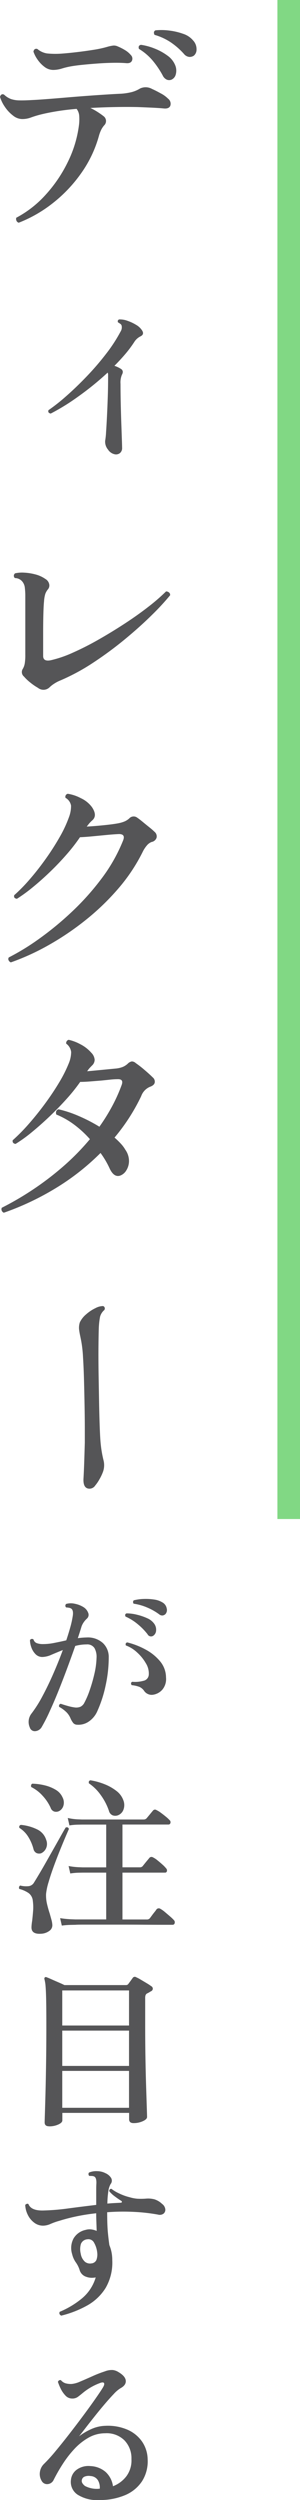
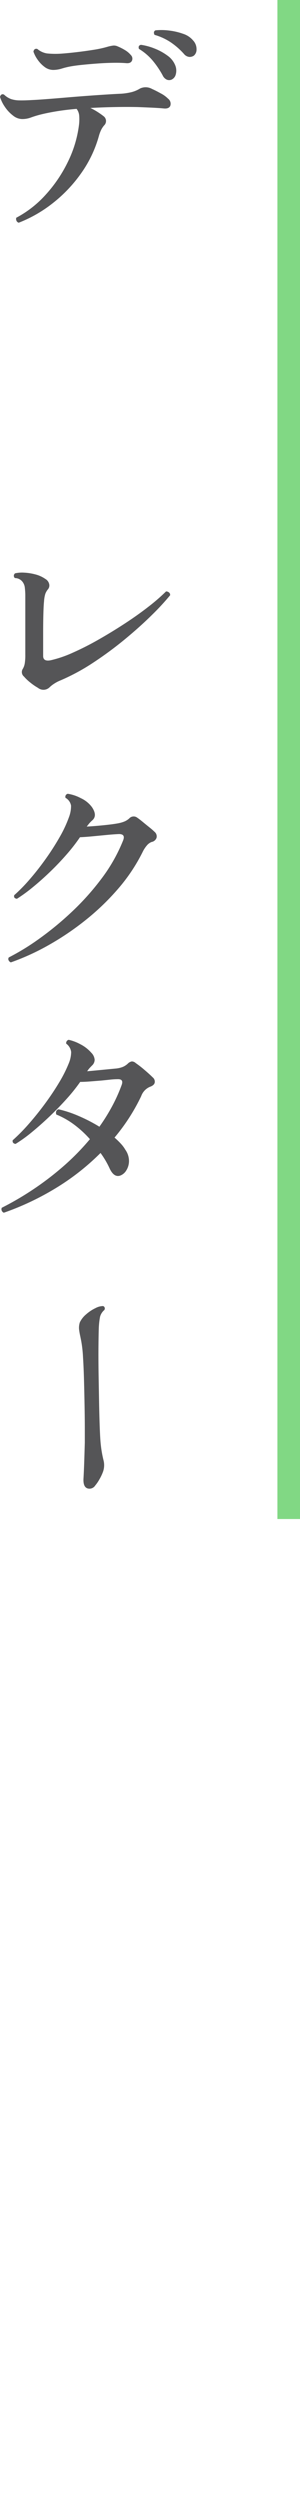
<svg xmlns="http://www.w3.org/2000/svg" width="26.559" height="220.912" viewBox="0 0 26.559 220.912">
  <g id="top_title_2" transform="translate(-2793.43 -356.275)">
    <g id="グループ_150" data-name="グループ 150" transform="translate(2794.902 492.066)">
-       <path id="パス_8" data-name="パス 8" d="M-5.835-.15A1.2,1.2,0,0,1-5.67-1.395a10.994,10.994,0,0,0,.96-1.523q.495-.923.96-1.987t.84-2.085q-.555.225-1.013.42a2.072,2.072,0,0,1-.787.195.831.831,0,0,1-.622-.255,1.609,1.609,0,0,1-.367-.6,1.934,1.934,0,0,1-.12-.63.2.2,0,0,1,.315-.06.475.475,0,0,0,.293.323,1.559,1.559,0,0,0,.547.082,5.015,5.015,0,0,0,1-.105q.518-.1,1.058-.225Q-2.4-8.46-2.25-9a7.958,7.958,0,0,0,.21-.945q.09-.495-.09-.675a.423.423,0,0,0-.218-.1,1.281,1.281,0,0,0-.262-.03.2.2,0,0,1,0-.315,1.544,1.544,0,0,1,.788-.008,2.237,2.237,0,0,1,.742.293,1.008,1.008,0,0,1,.412.495.445.445,0,0,1-.1.51,1.911,1.911,0,0,0-.285.322,1.62,1.62,0,0,0-.2.382q-.06.2-.142.458t-.187.578q.195-.03.383-.045T-.81-8.1a1.986,1.986,0,0,1,1.455.5,1.687,1.687,0,0,1,.51,1.252,11.654,11.654,0,0,1-.278,2.5A10.856,10.856,0,0,1,.165-1.635a2.152,2.152,0,0,1-.78.967A1.611,1.611,0,0,1-1.65-.39a.456.456,0,0,1-.337-.15A1.855,1.855,0,0,1-2.22-.93a1.715,1.715,0,0,0-.345-.54,2.874,2.874,0,0,0-.675-.5q-.045-.225.15-.27.255.09.63.195a4.076,4.076,0,0,0,.66.135,1.022,1.022,0,0,0,.435-.06.774.774,0,0,0,.36-.36A7.262,7.262,0,0,0-.54-3.413,13.885,13.885,0,0,0-.12-4.867,7.049,7.049,0,0,0,.075-6.3a1.574,1.574,0,0,0-.18-.855.749.749,0,0,0-.7-.33,3.8,3.8,0,0,0-1.005.135q-.3.855-.675,1.868t-.78,2.025q-.405,1.013-.8,1.867a14.256,14.256,0,0,1-.7,1.38.732.732,0,0,1-.585.39A.46.46,0,0,1-5.835-.15ZM5.01-3.03a.818.818,0,0,1-.75-.39,1.031,1.031,0,0,0-.375-.307,2.564,2.564,0,0,0-.7-.158q-.135-.2.045-.3a2.758,2.758,0,0,0,.983-.082A.586.586,0,0,0,4.7-4.815,1.7,1.7,0,0,0,4.44-5.82a3.917,3.917,0,0,0-.78-.96,2.945,2.945,0,0,0-.99-.615q-.075-.21.12-.27a6.727,6.727,0,0,1,1.635.637A4.3,4.3,0,0,1,5.708-5.985a2.235,2.235,0,0,1,.517,1.41A1.46,1.46,0,0,1,5.9-3.487,1.368,1.368,0,0,1,5.01-3.03Zm.105-5.235a.346.346,0,0,1-.525-.12,5.493,5.493,0,0,0-.848-.87,4.512,4.512,0,0,0-1.1-.69q-.1-.21.09-.285a3.865,3.865,0,0,1,.923.12A4.972,4.972,0,0,1,4.56-9.8a1.471,1.471,0,0,1,.615.48.9.9,0,0,1,.173.615A.586.586,0,0,1,5.115-8.265Zm.51-1.875a5.066,5.066,0,0,0-1.035-.592,4.724,4.724,0,0,0-1.23-.352.226.226,0,0,1-.052-.165.178.178,0,0,1,.068-.135,4.025,4.025,0,0,1,.885-.12,4.953,4.953,0,0,1,.915.053,1.879,1.879,0,0,1,.72.247.758.758,0,0,1,.39.533.541.541,0,0,1-.105.5.439.439,0,0,1-.248.128A.416.416,0,0,1,5.625-10.14ZM-3,17.36l-.15-.66a7.96,7.96,0,0,0,.96.1l.405.015H.93V12.68H-1.14l-.367.007a5.392,5.392,0,0,0-.743.068l-.15-.66a6.019,6.019,0,0,0,.87.105l.39.015H.93V8.435H-1.215l-.375.007a5.083,5.083,0,0,0-.735.068l-.15-.66a5.011,5.011,0,0,0,.87.12l.39.015h5.46a.347.347,0,0,0,.255-.1q.09-.105.293-.352T5.07,7.2a.225.225,0,0,1,.315-.045,2.3,2.3,0,0,1,.39.24q.225.165.443.345a2.913,2.913,0,0,1,.323.3.237.237,0,0,1,.075.255.168.168,0,0,1-.165.135H2.37v3.78H3.9a.318.318,0,0,0,.255-.1l.18-.225q.12-.15.247-.3t.172-.21a.245.245,0,0,1,.315-.045,1.953,1.953,0,0,1,.39.255q.225.18.442.375a2.72,2.72,0,0,1,.323.33.272.272,0,0,1,.082.262.163.163,0,0,1-.173.128H2.37v4.14H4.515a.336.336,0,0,0,.27-.1q.06-.075.18-.24t.248-.323a2.356,2.356,0,0,0,.172-.233.263.263,0,0,1,.345-.045,2.57,2.57,0,0,1,.4.285q.233.195.457.39a3.558,3.558,0,0,1,.33.315.276.276,0,0,1,.075.278.178.178,0,0,1-.18.142H5.835q-.66,0-1.582-.007t-1.92-.007h-3.39q-.608,0-.727.015l-.39.007A7.041,7.041,0,0,0-3,17.36Zm-1.83.72q-.855.06-.855-.555,0-.1.015-.255t.045-.33q.045-.39.082-.863a4.043,4.043,0,0,0-.023-.892.954.954,0,0,0-.383-.705,2.634,2.634,0,0,0-.817-.36.228.228,0,0,1-.015-.18.182.182,0,0,1,.1-.12,2.1,2.1,0,0,0,.773.052.643.643,0,0,0,.413-.262q.18-.285.487-.8t.66-1.14q.352-.622.7-1.237t.608-1.08q.262-.465.383-.66.225-.075.285.135-.075.165-.293.675t-.5,1.208q-.285.7-.555,1.44t-.457,1.387a5.415,5.415,0,0,0-.218,1.035,3.364,3.364,0,0,0,.09.892q.105.443.24.847.075.27.142.51a2.265,2.265,0,0,1,.083.45.6.6,0,0,1-.263.555A1.312,1.312,0,0,1-4.83,18.08ZM1.98,7.61a.691.691,0,0,1-.48.007.579.579,0,0,1-.33-.4A5.179,5.179,0,0,0,.457,5.84,4.128,4.128,0,0,0-.6,4.79q-.06-.225.135-.27A5.89,5.89,0,0,1,.78,4.865a4.25,4.25,0,0,1,1.05.592,1.806,1.806,0,0,1,.615.818,1.171,1.171,0,0,1,.008.855A.842.842,0,0,1,1.98,7.61Zm-5.205-.375a.609.609,0,0,1-.428.053A.513.513,0,0,1-3.99,6.95a3.96,3.96,0,0,0-.72-1.073A3.358,3.358,0,0,0-5.7,5.12a.228.228,0,0,1-.015-.18.182.182,0,0,1,.105-.12,5.118,5.118,0,0,1,1.11.15,3.45,3.45,0,0,1,.96.39,1.462,1.462,0,0,1,.6.66.993.993,0,0,1,.082.75A.782.782,0,0,1-3.225,7.235ZM-4.83,10.97a.6.6,0,0,1-.4-.015.522.522,0,0,1-.278-.36A3.875,3.875,0,0,0-5.963,9.53a2.442,2.442,0,0,0-.787-.8.182.182,0,0,1,.135-.27,4.15,4.15,0,0,1,1.432.4,1.521,1.521,0,0,1,.8.923.947.947,0,0,1-.023.773A.891.891,0,0,1-4.83,10.97Zm.7,24.125q-.39,0-.39-.345,0-.09.022-.765t.053-1.83q.03-1.155.053-2.685t.023-3.33q0-1.305-.015-2.122t-.052-1.267a3.4,3.4,0,0,0-.1-.645.157.157,0,0,1,.03-.165.139.139,0,0,1,.165-.015q.165.06.45.188t.6.263q.315.135.525.24H2.685a.242.242,0,0,0,.195-.09l.2-.27.195-.27a.219.219,0,0,1,.315-.06,3.229,3.229,0,0,1,.4.21q.255.15.517.308a4.206,4.206,0,0,1,.4.262.261.261,0,0,1,.15.247.27.27,0,0,1-.18.218l-.165.1a1.265,1.265,0,0,1-.165.083.344.344,0,0,0-.128.142.787.787,0,0,0-.037.292V26.26q0,1.41.023,2.8t.06,2.535q.037,1.148.06,1.867t.023.81q0,.2-.367.368a1.936,1.936,0,0,1-.833.173q-.39,0-.39-.345V33.91h-5.91v.66q0,.2-.345.36A1.9,1.9,0,0,1-4.125,35.1Zm1.17-1.635h5.91V30.2h-5.91Zm0-3.7h5.91v-3.12h-5.91Zm0-3.57h5.91v-3.1h-5.91Zm-.09,25.64q-.24-.135-.135-.345a7.752,7.752,0,0,0,1.935-1.155A3.82,3.82,0,0,0,0,48.45a.166.166,0,0,0-.053.007.166.166,0,0,1-.052.007,1.485,1.485,0,0,1-.84-.112.885.885,0,0,1-.48-.562,2.365,2.365,0,0,0-.338-.675,2.1,2.1,0,0,1-.322-.72A1.789,1.789,0,0,1-1.957,45,1.624,1.624,0,0,1-.9,44.25a1.237,1.237,0,0,1,.5-.045,1.731,1.731,0,0,1,.487.135q-.015-.465-.03-.885T.045,42.78a17.836,17.836,0,0,0-1.77.278q-.81.173-1.47.382a5.9,5.9,0,0,0-.795.278,1.662,1.662,0,0,1-.66.158,1.293,1.293,0,0,1-.81-.278,1.9,1.9,0,0,1-.562-.7,2.15,2.15,0,0,1-.217-.848.239.239,0,0,1,.135-.1.155.155,0,0,1,.15.015q.225.585,1.275.57a19.363,19.363,0,0,0,2.22-.18q1.245-.165,2.505-.315V40.68q0-.3.015-.54.015-.495-.18-.6a.444.444,0,0,0-.2-.053Q-.45,39.48-.57,39.48a.232.232,0,0,1-.068-.15.181.181,0,0,1,.052-.15,1.625,1.625,0,0,1,.728-.12,1.61,1.61,0,0,1,.728.18,1.1,1.1,0,0,1,.495.42.472.472,0,0,1-.045.54,1.668,1.668,0,0,0-.195.6,7.609,7.609,0,0,0-.09,1.125q.3-.03.593-.045l.577-.03q.1,0,.113-.067t-.1-.128q-.24-.15-.54-.375a2.636,2.636,0,0,1-.48-.45q0-.21.195-.21a3.325,3.325,0,0,0,.668.4,4.616,4.616,0,0,0,.952.345,3.245,3.245,0,0,0,.668.128,5.8,5.8,0,0,0,.772-.008,2.174,2.174,0,0,1,.765.068,1.725,1.725,0,0,1,.66.4.684.684,0,0,1,.285.472.441.441,0,0,1-.158.39.569.569,0,0,1-.488.083,16.077,16.077,0,0,0-2.13-.24,18.792,18.792,0,0,0-2.37.03q0,1.14.06,1.77t.135,1.14a3.27,3.27,0,0,1,.188.615,3.6,3.6,0,0,1,.068.72,4.45,4.45,0,0,1-.593,2.452A4.5,4.5,0,0,1-.758,50.932,9.2,9.2,0,0,1-3.045,51.825Zm2.685-4.62a.547.547,0,0,0,.42-.285,1.383,1.383,0,0,0,.09-.54,2.247,2.247,0,0,0-.307-1.035.556.556,0,0,0-.577-.27.657.657,0,0,0-.57.412,1.641,1.641,0,0,0-.015.862,1.2,1.2,0,0,0,.383.72A.708.708,0,0,0-.36,47.205ZM.36,68.12A3.27,3.27,0,0,1-1.6,67.647,1.351,1.351,0,0,1-2.19,66.32a1.262,1.262,0,0,1,.525-.893A1.774,1.774,0,0,1-.45,65.12a2.185,2.185,0,0,1,1.327.517A2.085,2.085,0,0,1,1.53,66.9a2.706,2.706,0,0,0,1.177-.87,2.334,2.334,0,0,0,.458-1.53,2.272,2.272,0,0,0-.623-1.657,2.224,2.224,0,0,0-1.7-.623,2.944,2.944,0,0,0-1.463.382,5.2,5.2,0,0,0-1.253.99A9.34,9.34,0,0,0-2.91,64.925a14.837,14.837,0,0,0-.81,1.41.638.638,0,0,1-.51.375.541.541,0,0,1-.555-.285,1.167,1.167,0,0,1-.15-.81,1.216,1.216,0,0,1,.36-.69,14.482,14.482,0,0,0,1.027-1.133q.592-.712,1.245-1.553t1.253-1.65q.6-.81,1.05-1.455t.63-.945q.165-.27.113-.39T.45,57.755a5.206,5.206,0,0,0-1.59.9q-.24.2-.435.345a.814.814,0,0,1-.51.15.8.8,0,0,1-.6-.27,2.392,2.392,0,0,1-.42-.615,4.561,4.561,0,0,1-.24-.585.239.239,0,0,1,.105-.135.19.19,0,0,1,.165-.015.852.852,0,0,0,.42.278,1.747,1.747,0,0,0,.555.053,2.486,2.486,0,0,0,.727-.21q.473-.2,1.05-.458A10.771,10.771,0,0,1,.81,56.75a1.676,1.676,0,0,1,.7-.12,1.2,1.2,0,0,1,.5.18q.615.36.653.757t-.458.667a2.83,2.83,0,0,0-.607.517q-.383.4-.833.93T-.128,60.77q-.442.555-.8,1.02t-.547.7a5.351,5.351,0,0,1,1.08-.638,3.22,3.22,0,0,1,1.26-.292,4.39,4.39,0,0,1,1.95.345,3.063,3.063,0,0,1,1.29,1.05A2.86,2.86,0,0,1,4.6,64.52a3.272,3.272,0,0,1-.5,1.943A3.353,3.353,0,0,1,2.61,67.685,5.746,5.746,0,0,1,.36,68.12Zm0-1.005a1.269,1.269,0,0,0-.15-.72A.807.807,0,0,0-.45,66a.97.97,0,0,0-.54.053.394.394,0,0,0-.24.322q-.045.24.278.5A2.242,2.242,0,0,0,.36,67.115Z" transform="translate(7 17)" fill="#555557" />
-     </g>
+       </g>
    <path id="線_95" data-name="線 95" d="M1,134.225H-1V0H1Z" transform="translate(2818.989 356.275)" fill="#81d884" />
    <g id="グループ_149" data-name="グループ 149" transform="translate(2788.072 352.055)">
      <path id="パス_7" data-name="パス 7" d="M-15.8.9A.3.3,0,0,1-16,.73a.377.377,0,0,1-.02-.27,9.428,9.428,0,0,0,2.6-2.03,12.218,12.218,0,0,0,1.97-2.91,10.273,10.273,0,0,0,.99-3.32,4.311,4.311,0,0,0,.01-.77,1.114,1.114,0,0,0-.23-.59q-.94.08-1.74.21t-1.44.29a8.538,8.538,0,0,0-.88.27,2.174,2.174,0,0,1-.78.13,1.323,1.323,0,0,1-.79-.31,3.187,3.187,0,0,1-.72-.77,3.14,3.14,0,0,1-.43-.88q.1-.32.36-.2a1.776,1.776,0,0,0,.61.39,2.42,2.42,0,0,0,.75.12q.44.01,1.12-.03.46-.02,1.25-.08t1.73-.14q.94-.08,1.89-.15T-8-10.43q.8-.05,1.28-.07a5.348,5.348,0,0,0,.91-.14,2.737,2.737,0,0,0,.75-.32A1.15,1.15,0,0,1-4-10.92q.32.14.77.39a2.6,2.6,0,0,1,.65.47.56.56,0,0,1,.2.62q-.12.3-.62.24-.42-.04-1.08-.07t-1.2-.05q-.96-.02-2.02,0t-2.16.08a5.58,5.58,0,0,1,.65.36q.31.2.51.36a.531.531,0,0,1,.06.82,1.892,1.892,0,0,0-.25.37,3.086,3.086,0,0,0-.21.55,10.576,10.576,0,0,1-1.59,3.33A12.493,12.493,0,0,1-12.81-.81,11.753,11.753,0,0,1-15.8.9Zm3.06-13.5a1.274,1.274,0,0,1-.78-.27,2.739,2.739,0,0,1-.62-.65,2.7,2.7,0,0,1-.36-.7q.06-.3.34-.24a1.739,1.739,0,0,0,.85.4,7.4,7.4,0,0,0,1.27.02q.58-.04,1.35-.13t1.52-.21a9.492,9.492,0,0,0,1.27-.28,3.535,3.535,0,0,1,.43-.09.764.764,0,0,1,.43.07,4.575,4.575,0,0,1,.65.33,2.049,2.049,0,0,1,.51.43.447.447,0,0,1,.1.51q-.12.25-.52.21-.48-.04-1.14-.03t-1.35.06q-.69.05-1.29.11t-.96.12a6.69,6.69,0,0,0-.92.21A2.649,2.649,0,0,1-12.74-12.6Zm10.46.86a.545.545,0,0,1-.41,0,.757.757,0,0,1-.37-.38,7.947,7.947,0,0,0-.88-1.3,4.89,4.89,0,0,0-1.22-1.04q-.1-.3.18-.36a5.225,5.225,0,0,1,1.21.33,4.971,4.971,0,0,1,1.13.62,1.921,1.921,0,0,1,.68.83,1.248,1.248,0,0,1,.06.84A.68.68,0,0,1-2.28-11.74ZM-.3-13.86a.668.668,0,0,1-.41.11.71.71,0,0,1-.47-.27,6.344,6.344,0,0,0-1.15-1.01,5.086,5.086,0,0,0-1.45-.67q-.14-.28.08-.4a5.389,5.389,0,0,1,1.22.02,5.616,5.616,0,0,1,1.24.29,1.918,1.918,0,0,1,.88.59,1.113,1.113,0,0,1,.3.78A.693.693,0,0,1-.3-13.86ZM-14.1,42a5.041,5.041,0,0,1-.67-.46,4.106,4.106,0,0,1-.57-.54.511.511,0,0,1-.1-.68,1.4,1.4,0,0,0,.17-.47,4.5,4.5,0,0,0,.05-.77V33.9a6.1,6.1,0,0,0-.04-.73,1.029,1.029,0,0,0-.2-.53.847.847,0,0,0-.68-.34.262.262,0,0,1,.02-.42,2.817,2.817,0,0,1,.79-.06,4.8,4.8,0,0,1,.98.15,2.759,2.759,0,0,1,.91.41.7.7,0,0,1,.33.43.527.527,0,0,1-.11.49,1.371,1.371,0,0,0-.23.4,2.917,2.917,0,0,0-.11.64q-.04.38-.06,1.14t-.02,1.72v1.98q0,.52.68.38a10.206,10.206,0,0,0,1.93-.66,25.124,25.124,0,0,0,2.27-1.15q1.18-.67,2.33-1.42t2.1-1.49a17.117,17.117,0,0,0,1.57-1.36.387.387,0,0,1,.27.1.259.259,0,0,1,.09.24,21.946,21.946,0,0,1-1.61,1.74q-1.03,1.02-2.36,2.12a32.311,32.311,0,0,1-2.8,2.07,18.372,18.372,0,0,1-2.93,1.59,3.174,3.174,0,0,0-.56.29,2.636,2.636,0,0,0-.42.33A.775.775,0,0,1-14.1,42Zm-2.4,24.26a.373.373,0,0,1-.2-.19.242.242,0,0,1,.02-.25,20.724,20.724,0,0,0,2.69-1.65,27.672,27.672,0,0,0,2.89-2.38,22.72,22.72,0,0,0,2.64-2.95,14.556,14.556,0,0,0,1.9-3.36q.22-.56-.36-.56-.48.02-1.1.08l-1.25.12q-.63.06-1.11.08a15.738,15.738,0,0,1-1.19,1.53q-.69.79-1.46,1.53t-1.53,1.36a13.955,13.955,0,0,1-1.4,1.02q-.32-.04-.24-.32a14.539,14.539,0,0,0,1.37-1.4q.73-.84,1.42-1.81a22.509,22.509,0,0,0,1.23-1.92,10.848,10.848,0,0,0,.82-1.75,2.793,2.793,0,0,0,.19-1.03.978.978,0,0,0-.49-.69.272.272,0,0,1,.2-.36,3.646,3.646,0,0,1,1.16.39,2.545,2.545,0,0,1,.98.79q.5.74.04,1.16a2.744,2.744,0,0,0-.28.28q-.1.12-.22.28.7-.04,1.49-.12t1.23-.16a3,3,0,0,0,.59-.16,1.5,1.5,0,0,0,.45-.28.523.523,0,0,1,.72-.06q.18.12.47.36t.59.48a5.8,5.8,0,0,1,.46.4.519.519,0,0,1,.18.53.567.567,0,0,1-.44.37,1.04,1.04,0,0,0-.42.31,2.617,2.617,0,0,0-.36.55,15.505,15.505,0,0,1-2.17,3.26,21.513,21.513,0,0,1-2.89,2.78,24.5,24.5,0,0,1-3.27,2.21A20.953,20.953,0,0,1-16.5,66.26Zm-.62,22.12a.333.333,0,0,1-.19-.19.3.3,0,0,1,.01-.25,26.418,26.418,0,0,0,2.64-1.53,26.111,26.111,0,0,0,2.69-2.03,21.347,21.347,0,0,0,2.47-2.5,9.29,9.29,0,0,0-1.35-1.25,7.165,7.165,0,0,0-1.63-.93q-.1-.36.2-.46a10.081,10.081,0,0,1,1.78.59,14.1,14.1,0,0,1,1.84.95,16.947,16.947,0,0,0,1.1-1.76,14.3,14.3,0,0,0,.86-1.9q.22-.56-.34-.54a6.286,6.286,0,0,0-.67.04q-.37.04-.77.08l-1,.08q-.5.04-.88.04a15.566,15.566,0,0,1-1.21,1.51q-.71.79-1.51,1.55t-1.57,1.39a12.658,12.658,0,0,1-1.43,1.03q-.3-.04-.26-.32a16.228,16.228,0,0,0,1.42-1.44q.74-.84,1.44-1.79t1.25-1.87a11.715,11.715,0,0,0,.85-1.68,2.7,2.7,0,0,0,.22-1.02,1.08,1.08,0,0,0-.44-.74.288.288,0,0,1,.05-.22.272.272,0,0,1,.17-.12,3.958,3.958,0,0,1,1.01.38,3.239,3.239,0,0,1,.99.76.987.987,0,0,1,.3.62.689.689,0,0,1-.22.5q-.14.14-.24.25a1.894,1.894,0,0,0-.2.27q.66-.06,1.38-.13l1.14-.11a2.251,2.251,0,0,0,.62-.14,1.54,1.54,0,0,0,.44-.28.687.687,0,0,1,.37-.21.537.537,0,0,1,.35.15,8.77,8.77,0,0,1,.76.59q.46.39.74.67a.483.483,0,0,1,.18.45q-.04.25-.44.39a1.407,1.407,0,0,0-.76.82,17.184,17.184,0,0,1-2.36,3.66,6.965,6.965,0,0,1,.55.53,3.018,3.018,0,0,1,.41.55,1.715,1.715,0,0,1,.32,1.01,1.565,1.565,0,0,1-.25.83,1.058,1.058,0,0,1-.53.44q-.54.18-.92-.6a7.766,7.766,0,0,0-.82-1.4,20.994,20.994,0,0,1-4,3.13A24.064,24.064,0,0,1-17.12,88.38Z" transform="translate(22.818 23)" fill="#555557" />
-       <path id="パス_6" data-name="パス 6" d="M-9.42.7a.949.949,0,0,1-.61-.42,1.085,1.085,0,0,1-.25-.78,6.507,6.507,0,0,0,.08-.76q.04-.58.08-1.39t.07-1.69q.03-.88.03-1.68v-.29a.471.471,0,0,0-.04-.21A26.121,26.121,0,0,1-12.7-4.38,19.119,19.119,0,0,1-15.1-2.9q-.28-.06-.2-.3a16.423,16.423,0,0,0,1.57-1.24q.89-.78,1.82-1.75a23.967,23.967,0,0,0,1.72-2,13.539,13.539,0,0,0,1.27-1.95.7.7,0,0,0,.1-.52.272.272,0,0,0-.12-.17q-.1-.07-.2-.13a.174.174,0,0,1,.1-.26,1.917,1.917,0,0,1,.73.12,3.869,3.869,0,0,1,.77.36,1.527,1.527,0,0,1,.52.48q.24.36-.14.54a1.353,1.353,0,0,0-.52.46,10.241,10.241,0,0,1-.81,1.09q-.45.53-.97,1.05a2.442,2.442,0,0,1,.62.3q.22.18.04.5a1.763,1.763,0,0,0-.12.8q0,.8.02,1.72t.05,1.76q.03.84.05,1.43t.02.73a.562.562,0,0,1-.19.47A.558.558,0,0,1-9.42.7Z" transform="translate(24.948 43.665)" fill="#555557" />
      <path id="パス_5" data-name="パス 5" d="M3.38-6.26a2.113,2.113,0,0,1-.71-.56,3.515,3.515,0,0,1-.55-.83,1.452,1.452,0,0,1-.18-.67.228.228,0,0,1,.36-.1,1.171,1.171,0,0,0,.59.37,6.676,6.676,0,0,0,.97.11q.58.02,1.63.03t2.45-.01l2.32-.04q1.12-.02,2.04-.05t1.5-.07q.52-.04.95-.11t.83-.17a1.749,1.749,0,0,1,.98.04,4.113,4.113,0,0,1,.7.33,3.485,3.485,0,0,1,.54.37.6.6,0,0,1,.25.69q-.13.37-.81.35-.68-.04-1.59-.07T14-6.7H12.8q-.86,0-1.99.02t-2.28.05q-1.15.03-2.09.09a10.92,10.92,0,0,0-1.42.16l-.2.04-.2.04a6.024,6.024,0,0,1-.63.11A1.564,1.564,0,0,1,3.38-6.26Z" transform="translate(6.166 117.686) rotate(90)" fill="#555557" />
    </g>
  </g>
</svg>